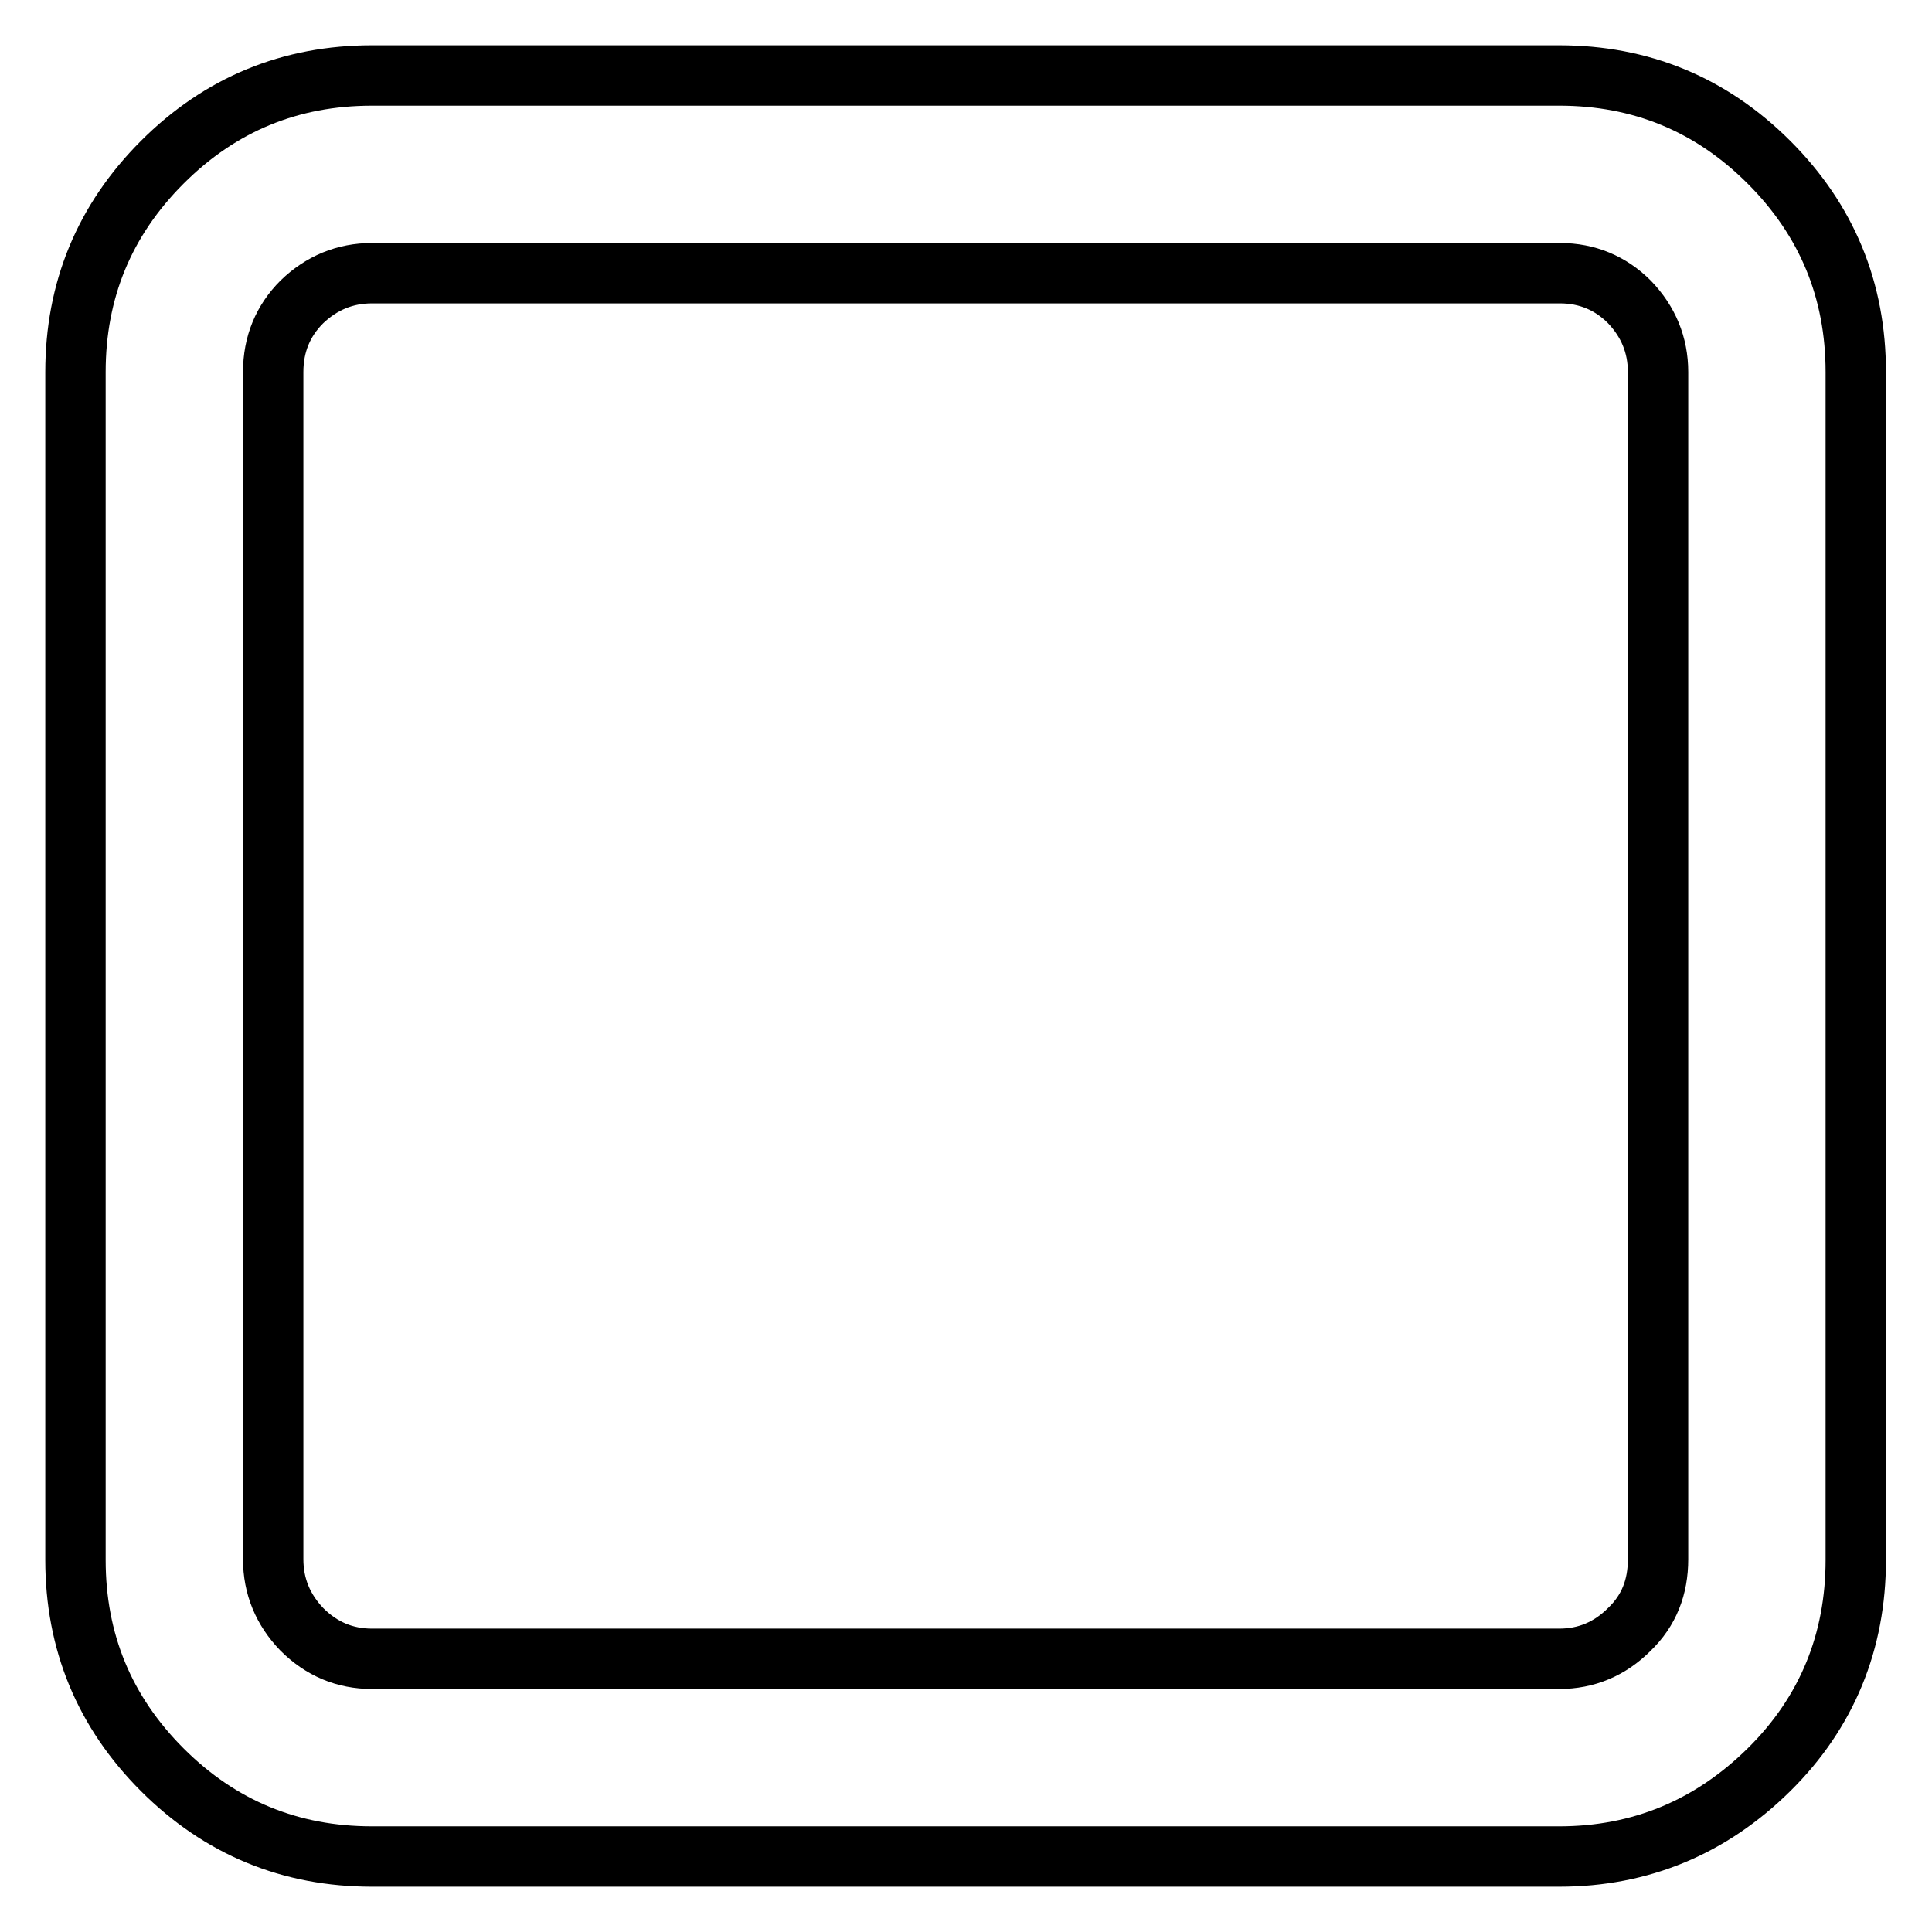
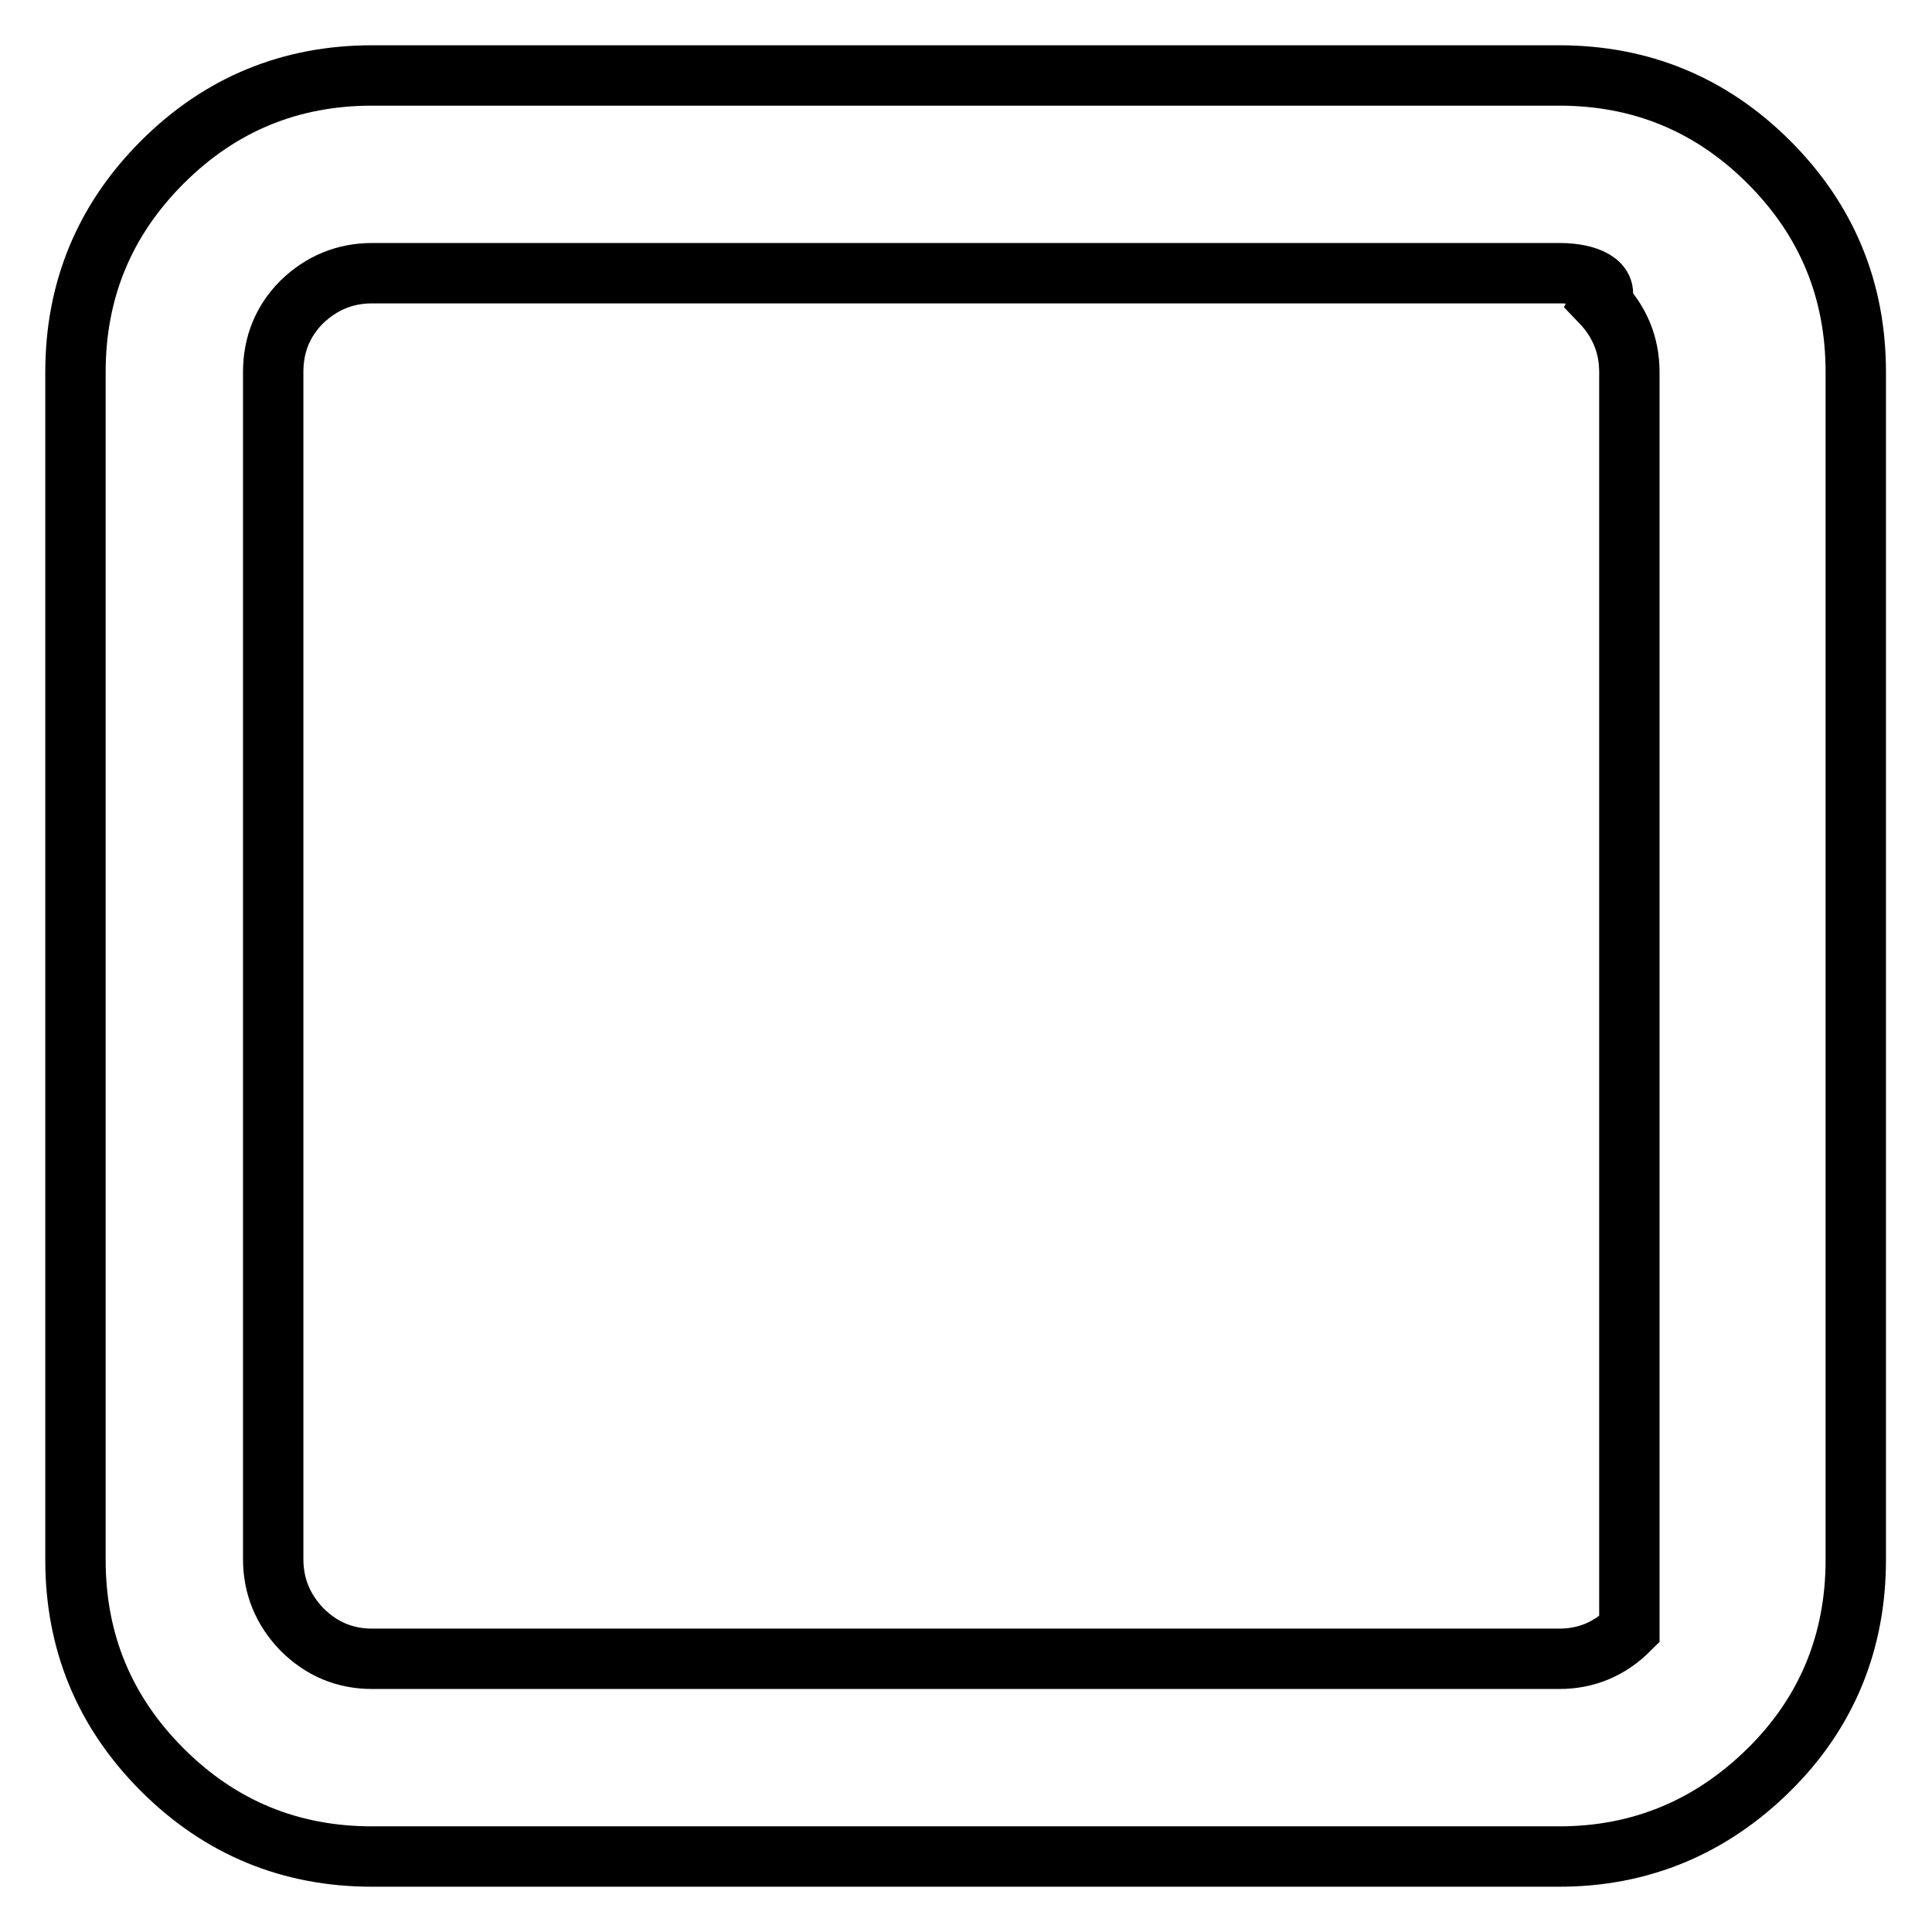
<svg xmlns="http://www.w3.org/2000/svg" version="1.1" x="0px" y="0px" viewBox="0 0 256 256" enable-background="new 0 0 256 256" xml:space="preserve">
  <g>
-     <path stroke-width="8" fill-opacity="0" stroke="#000000" d="M206.7,36.2H49.3c-3.6,0-6.7,1.3-9.3,3.8c-2.5,2.5-3.8,5.6-3.8,9.3v157.3c0,3.6,1.3,6.7,3.8,9.3 c2.6,2.6,5.7,3.9,9.3,3.9h157.3c3.6,0,6.7-1.3,9.3-3.9c2.6-2.5,3.8-5.6,3.8-9.3V49.3c0-3.6-1.3-6.7-3.8-9.3 C213.4,37.5,210.3,36.2,206.7,36.2 M49.3,10h157.3c10.8,0,20.1,3.8,27.8,11.5c7.7,7.7,11.5,17,11.5,27.8v157.4 c0,10.8-3.8,20.2-11.5,27.8c-7.7,7.6-17,11.5-27.8,11.5H49.3c-10.8,0-20.1-3.8-27.8-11.5c-7.7-7.7-11.5-17-11.5-27.8V49.3 c0-10.8,3.8-20.1,11.5-27.8C29.2,13.8,38.5,10,49.3,10" />
+     <path stroke-width="8" fill-opacity="0" stroke="#000000" d="M206.7,36.2H49.3c-3.6,0-6.7,1.3-9.3,3.8c-2.5,2.5-3.8,5.6-3.8,9.3v157.3c0,3.6,1.3,6.7,3.8,9.3 c2.6,2.6,5.7,3.9,9.3,3.9h157.3c3.6,0,6.7-1.3,9.3-3.9V49.3c0-3.6-1.3-6.7-3.8-9.3 C213.4,37.5,210.3,36.2,206.7,36.2 M49.3,10h157.3c10.8,0,20.1,3.8,27.8,11.5c7.7,7.7,11.5,17,11.5,27.8v157.4 c0,10.8-3.8,20.2-11.5,27.8c-7.7,7.6-17,11.5-27.8,11.5H49.3c-10.8,0-20.1-3.8-27.8-11.5c-7.7-7.7-11.5-17-11.5-27.8V49.3 c0-10.8,3.8-20.1,11.5-27.8C29.2,13.8,38.5,10,49.3,10" />
  </g>
</svg>